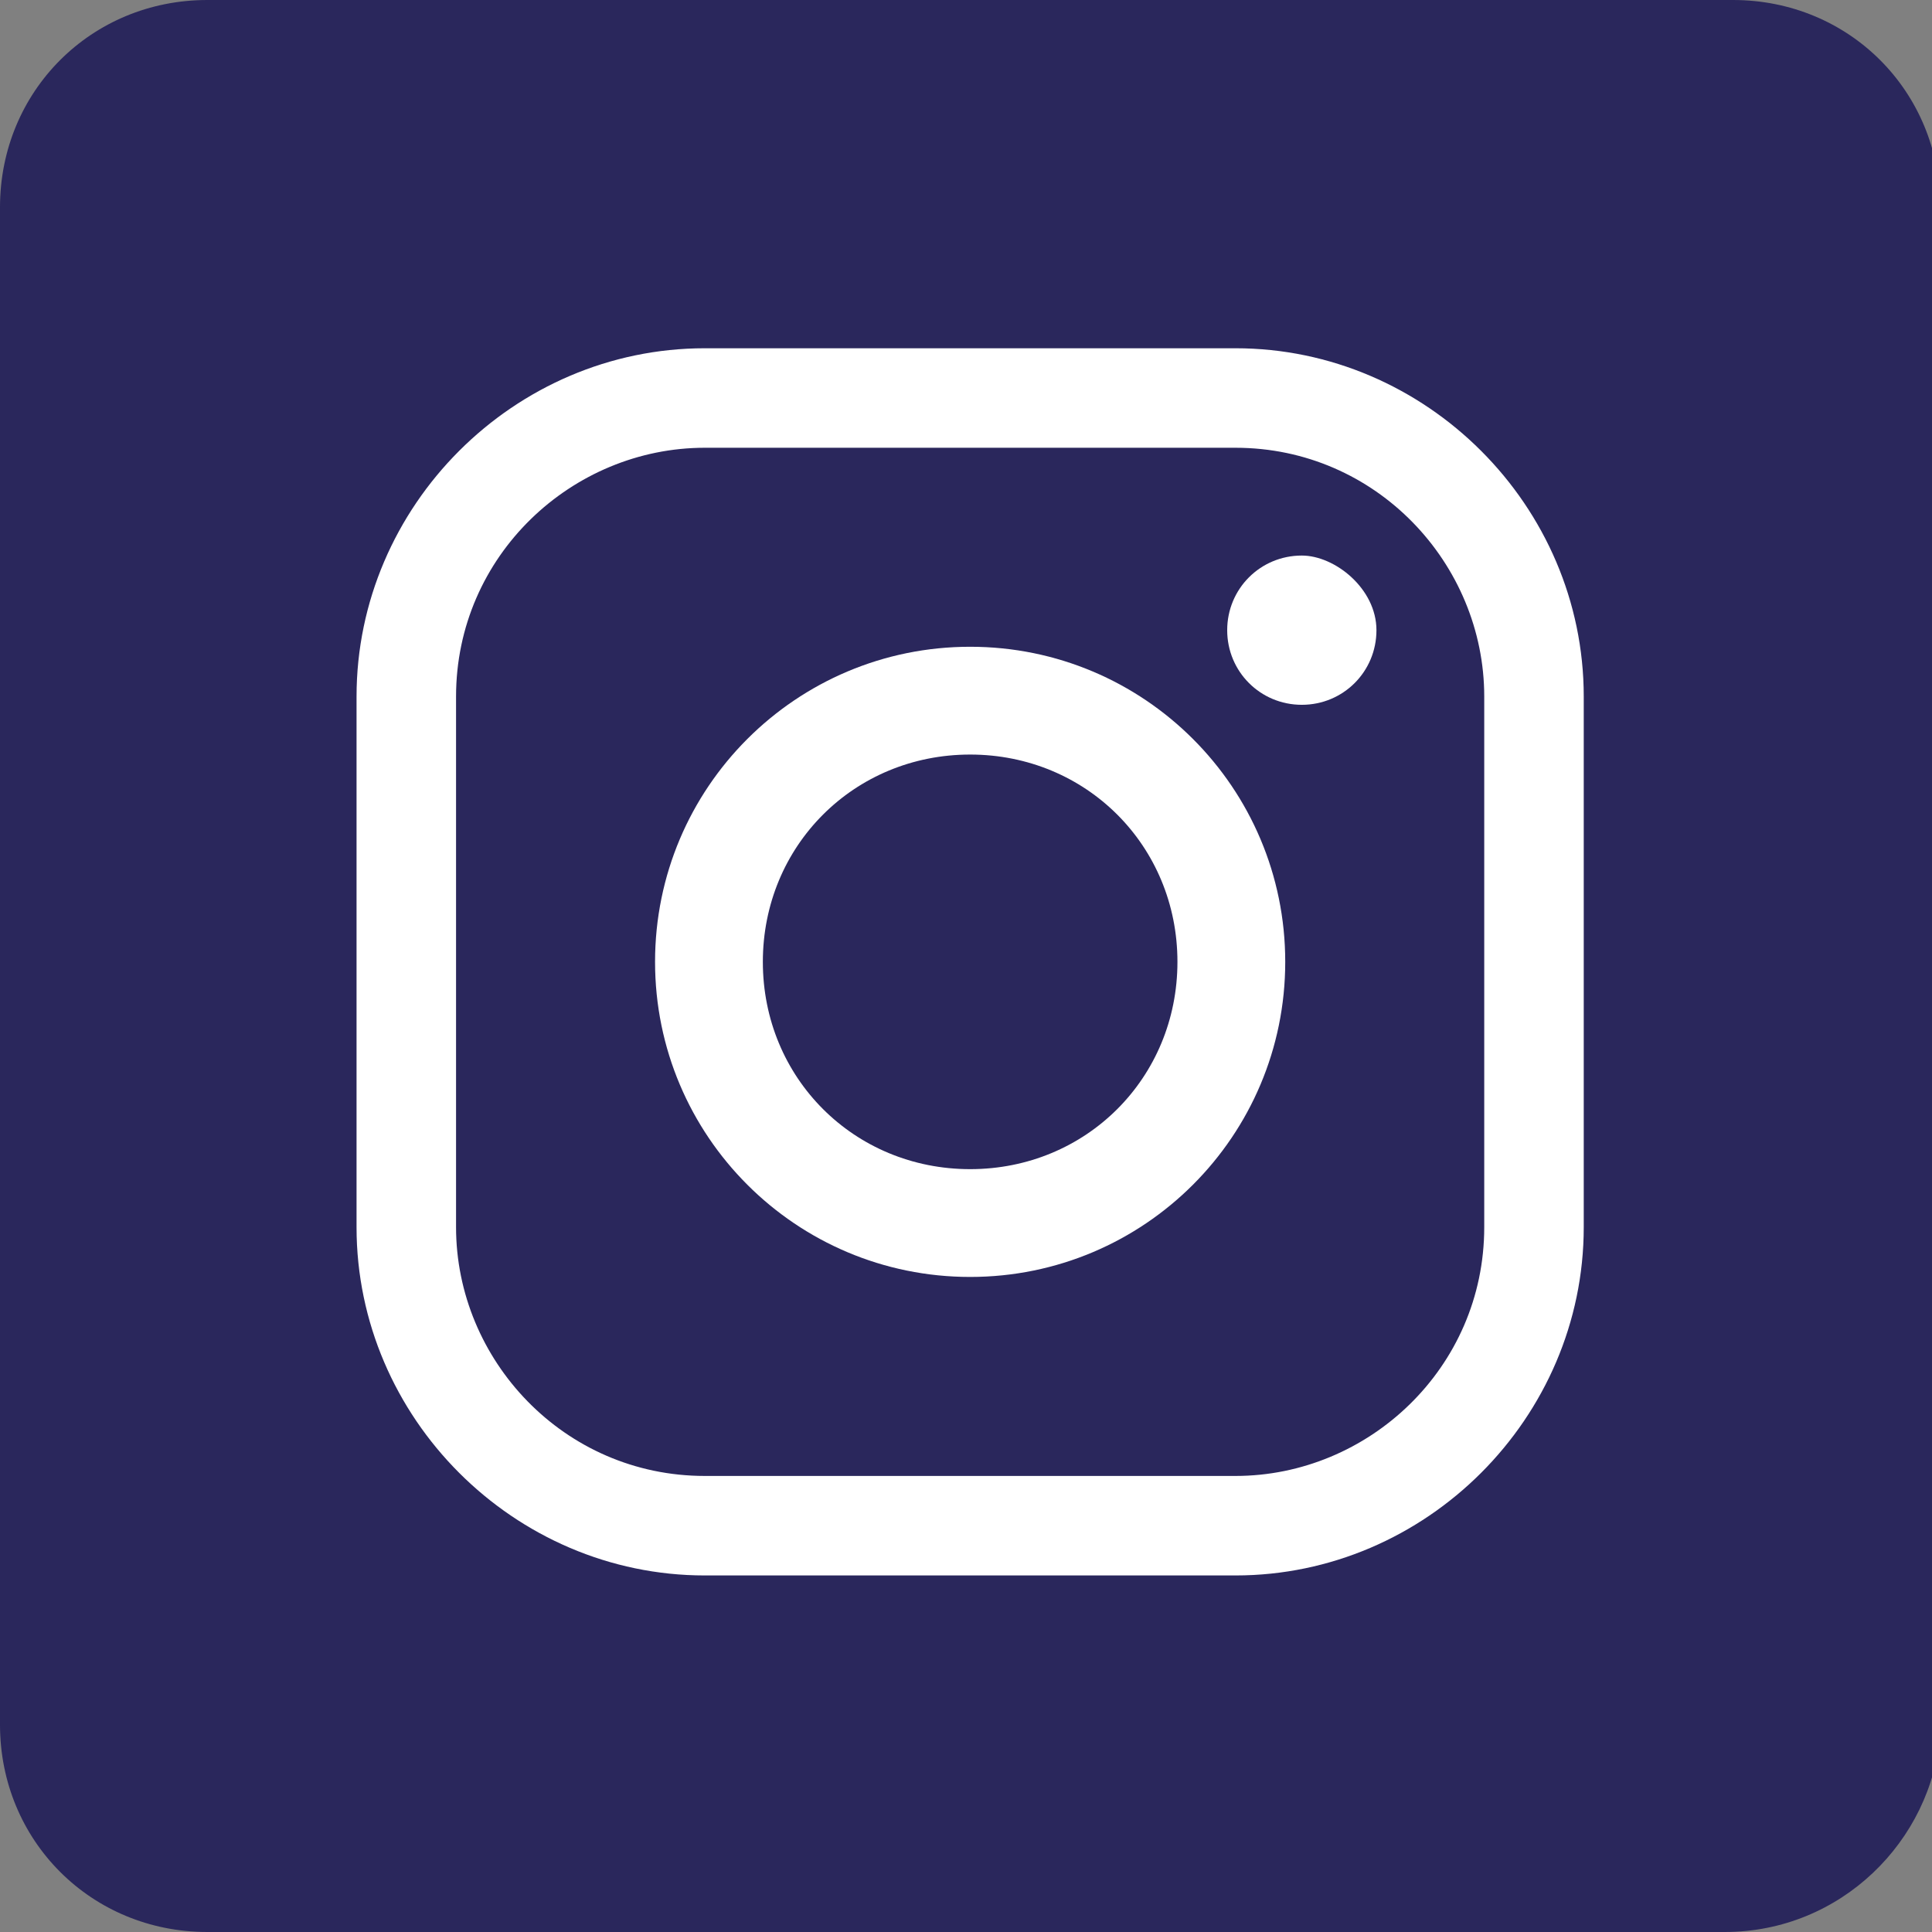
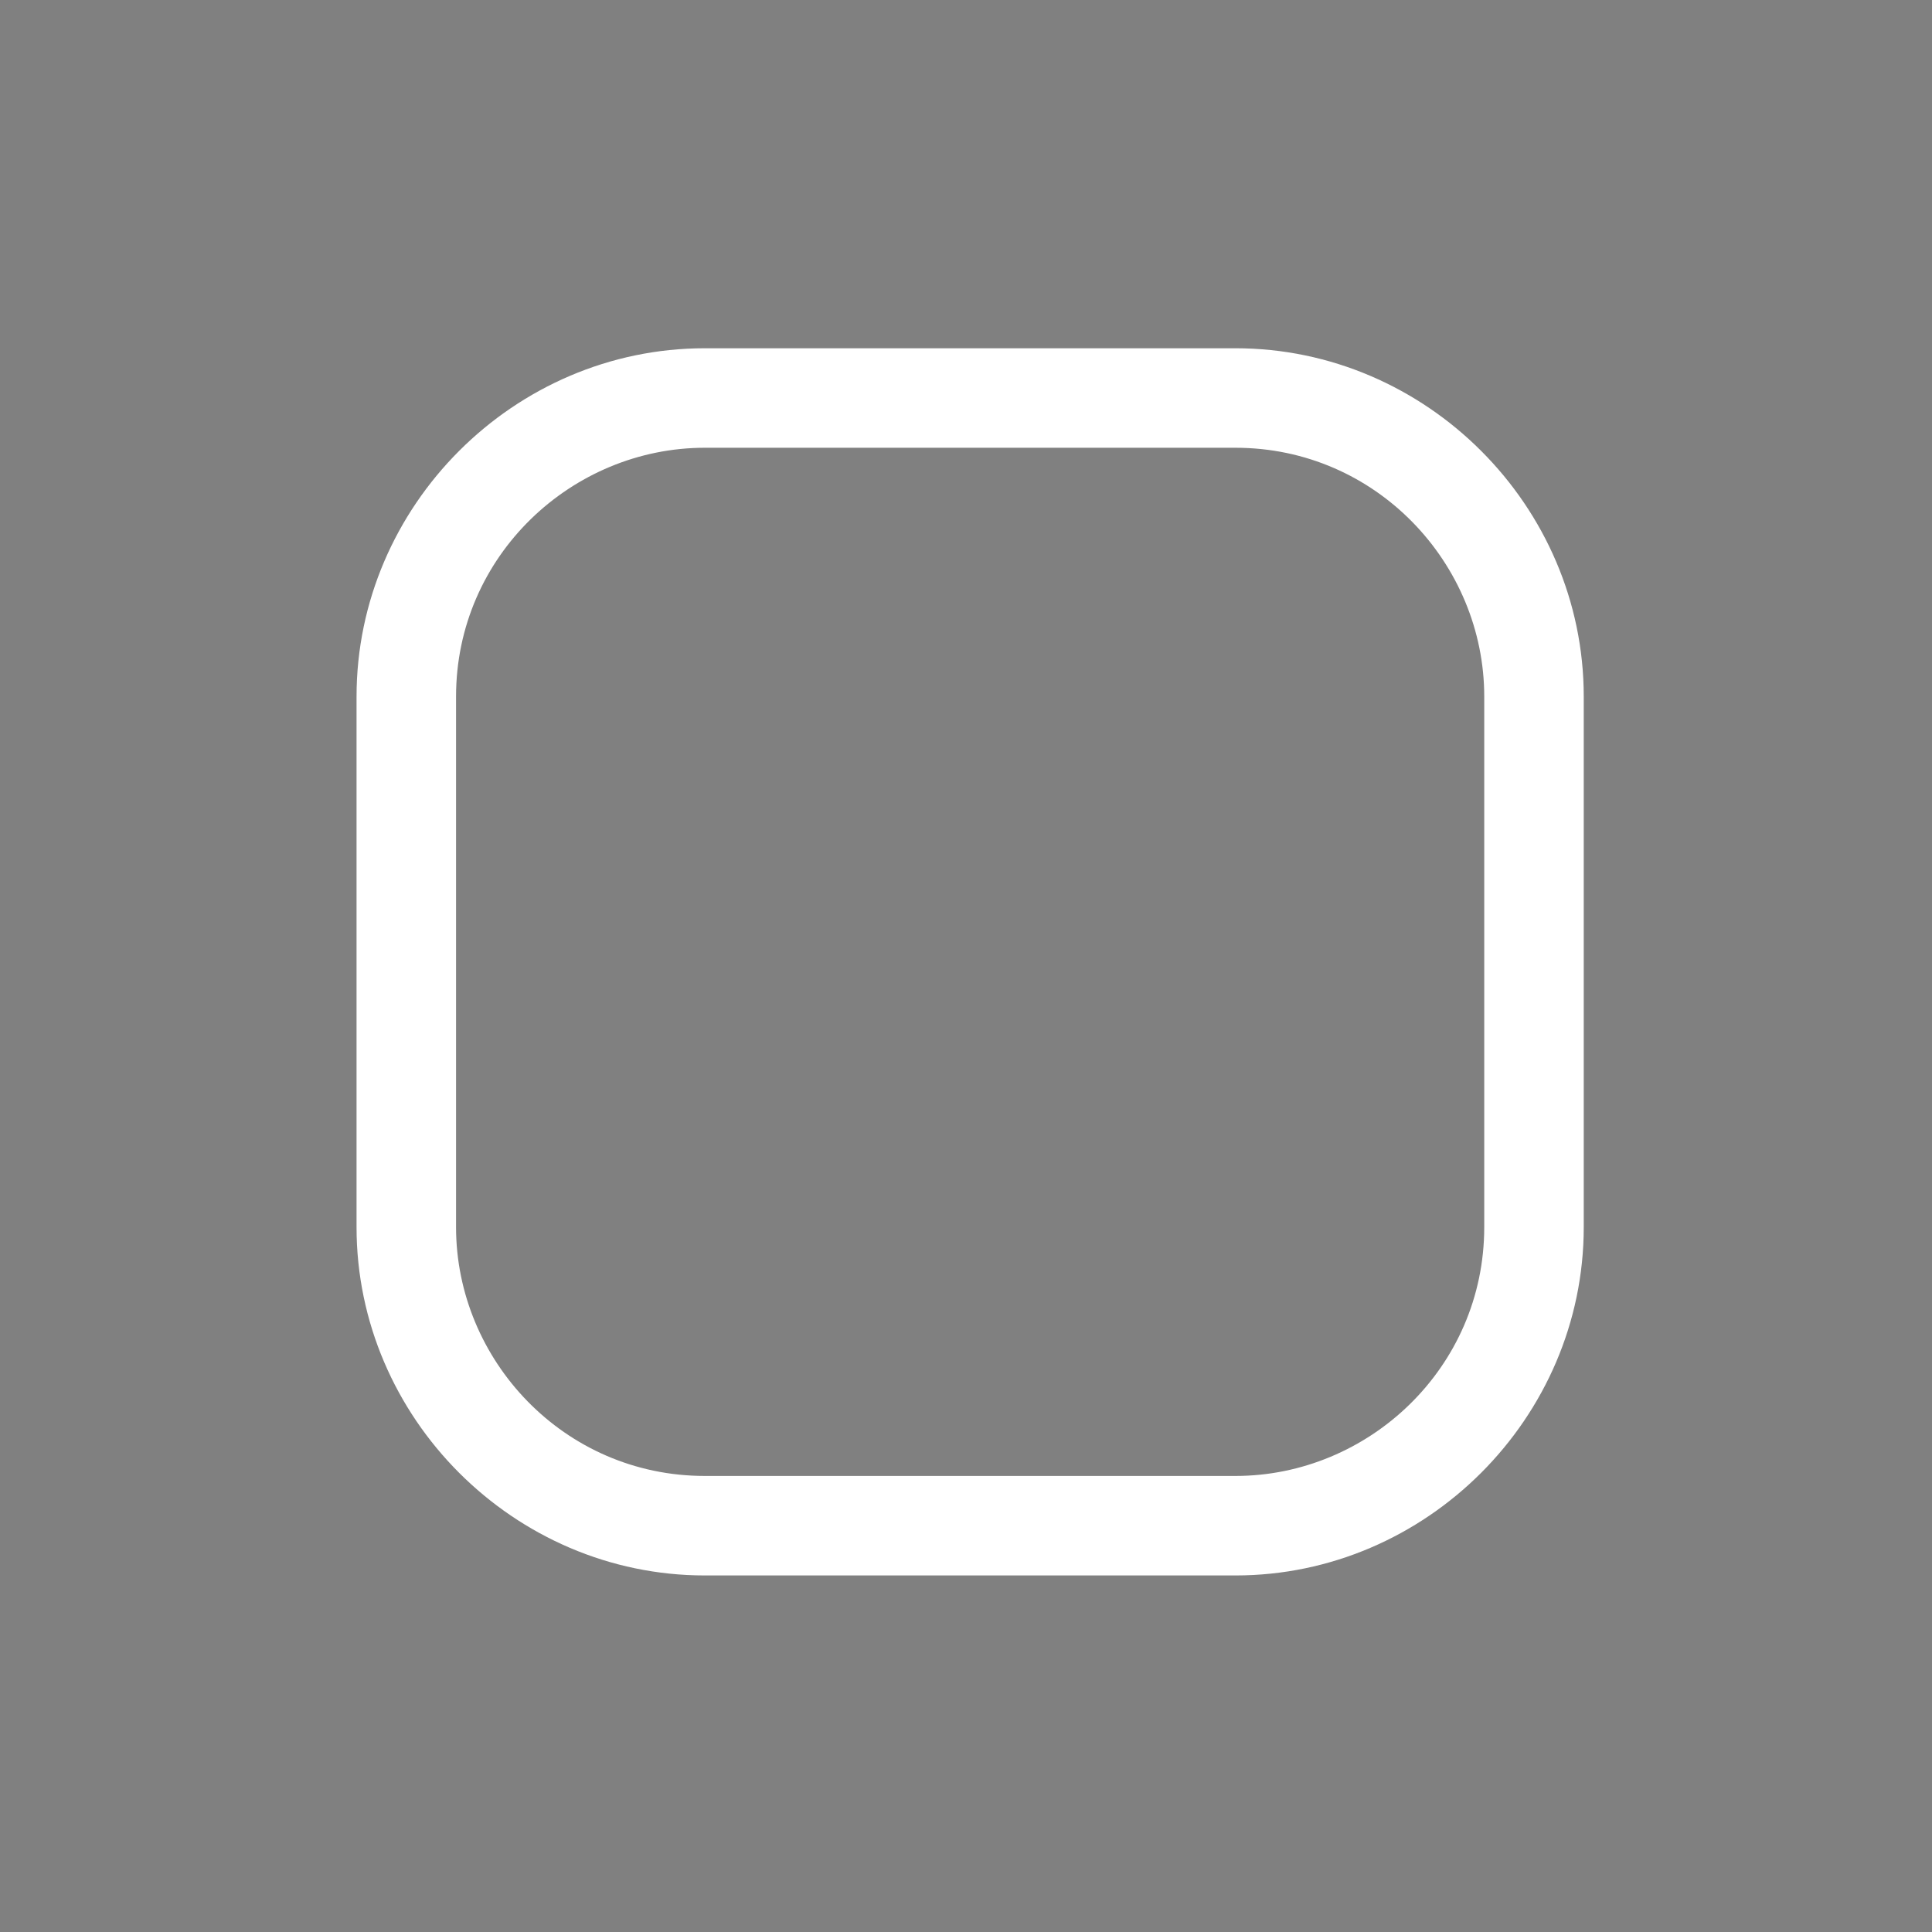
<svg xmlns="http://www.w3.org/2000/svg" version="1.1" id="Capa_1" x="0px" y="0px" viewBox="0 0 23.3 23.3" style="enable-background:new 0 0 23.3 23.3;" xml:space="preserve">
  <rect x="0" y="0" width="23.3" height="23.3" fill="#808080" stroke="none" />
  <style type="text/css">
	.st0{fill:#2A275C;}
	.st1{fill:#FFFFFF;}
</style>
  <g>
-     <path class="st0" d="M20.8,23.3H2.5c-1.4,0-2.5-1.1-2.5-2.5V2.5C0,1.1,1.1,0,2.5,0h18.4c1.4,0,2.5,1.1,2.5,2.5v18.4   C23.3,22.2,22.2,23.3,20.8,23.3" />
    <path class="st1" d="M14.9,19H8.5c-2.3,0-4.2-1.9-4.2-4.2V8.4c0-2.3,1.9-4.2,4.2-4.2h6.4c2.3,0,4.2,1.9,4.2,4.2v6.4   C19.1,17.1,17.2,19,14.9,19 M8.5,5.4c-1.6,0-3,1.3-3,3v6.4c0,1.6,1.3,3,3,3h6.4c1.6,0,3-1.3,3-3V8.4c0-1.6-1.3-3-3-3   C14.9,5.4,8.5,5.4,8.5,5.4z" />
-     <path class="st1" d="M11.7,15.4c-2.1,0-3.8-1.7-3.8-3.8s1.7-3.8,3.8-3.8s3.8,1.7,3.8,3.8S13.8,15.4,11.7,15.4 M11.7,9.1   c-1.4,0-2.5,1.1-2.5,2.5s1.1,2.5,2.5,2.5s2.5-1.1,2.5-2.5S13.1,9.1,11.7,9.1" />
-     <path class="st1" d="M16.6,7.6c0,0.5-0.4,0.9-0.9,0.9s-0.9-0.4-0.9-0.9s0.4-0.9,0.9-0.9C16.1,6.7,16.6,7.1,16.6,7.6" />
  </g>
</svg>